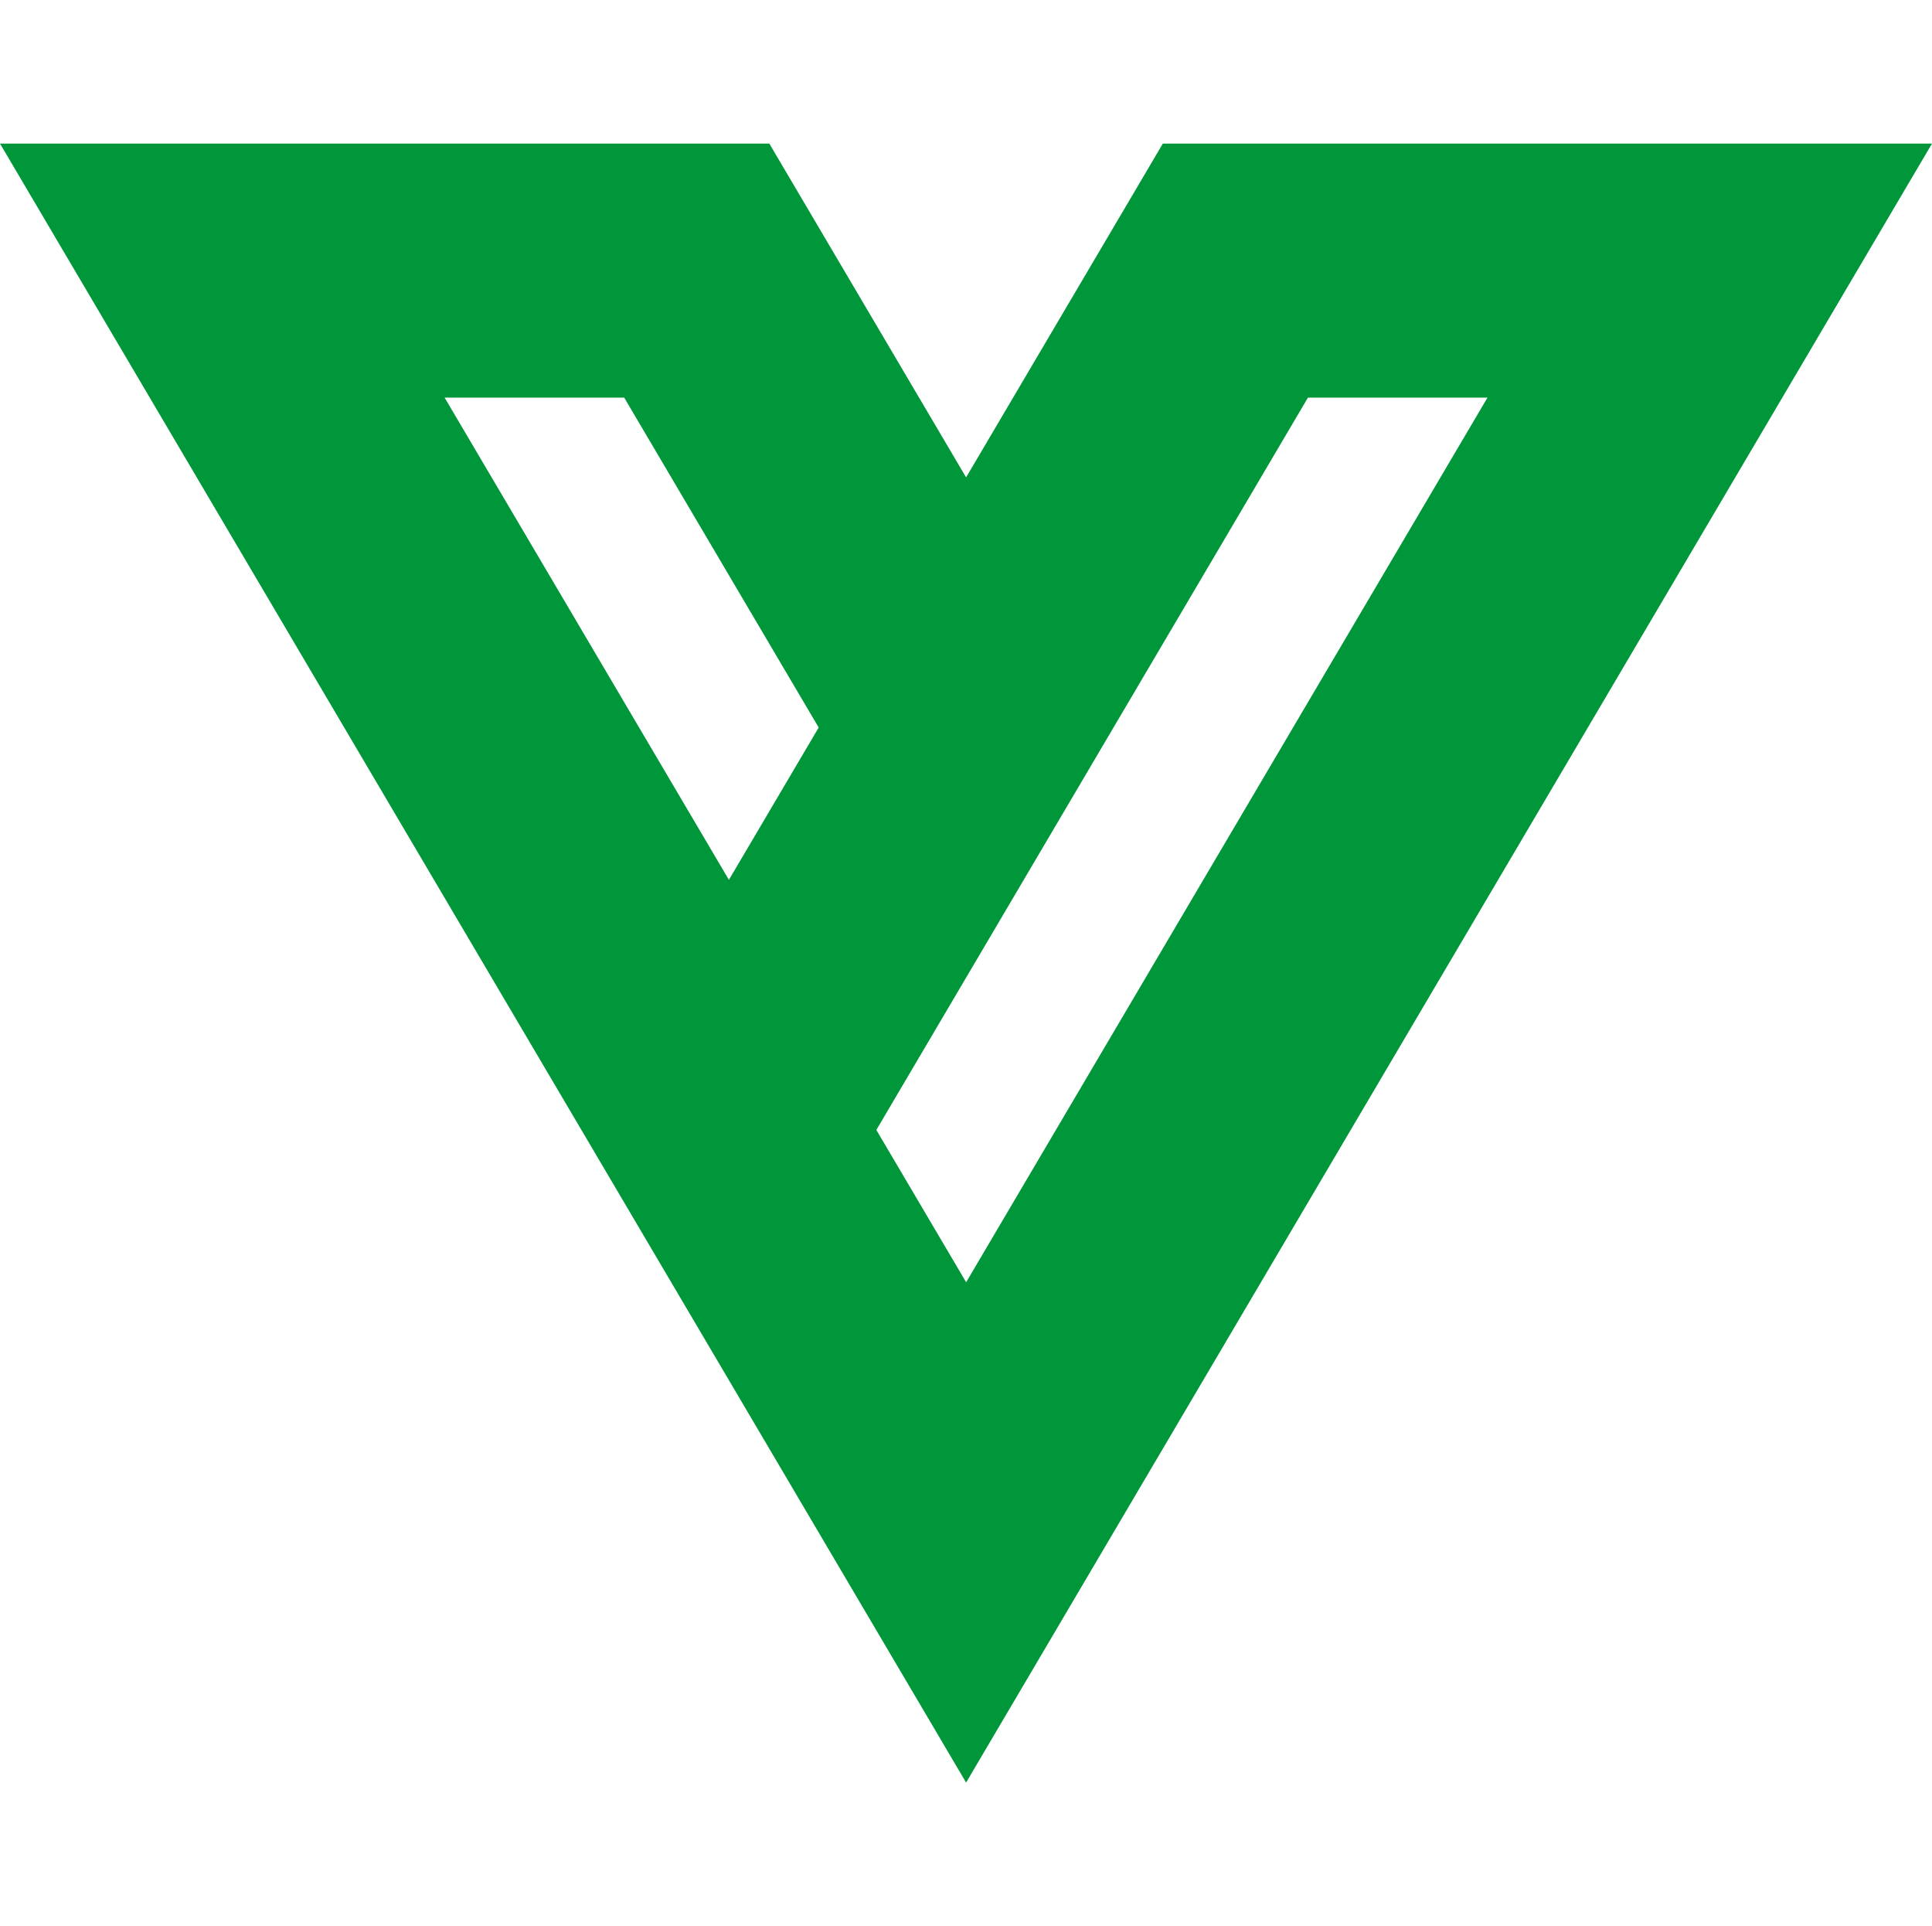
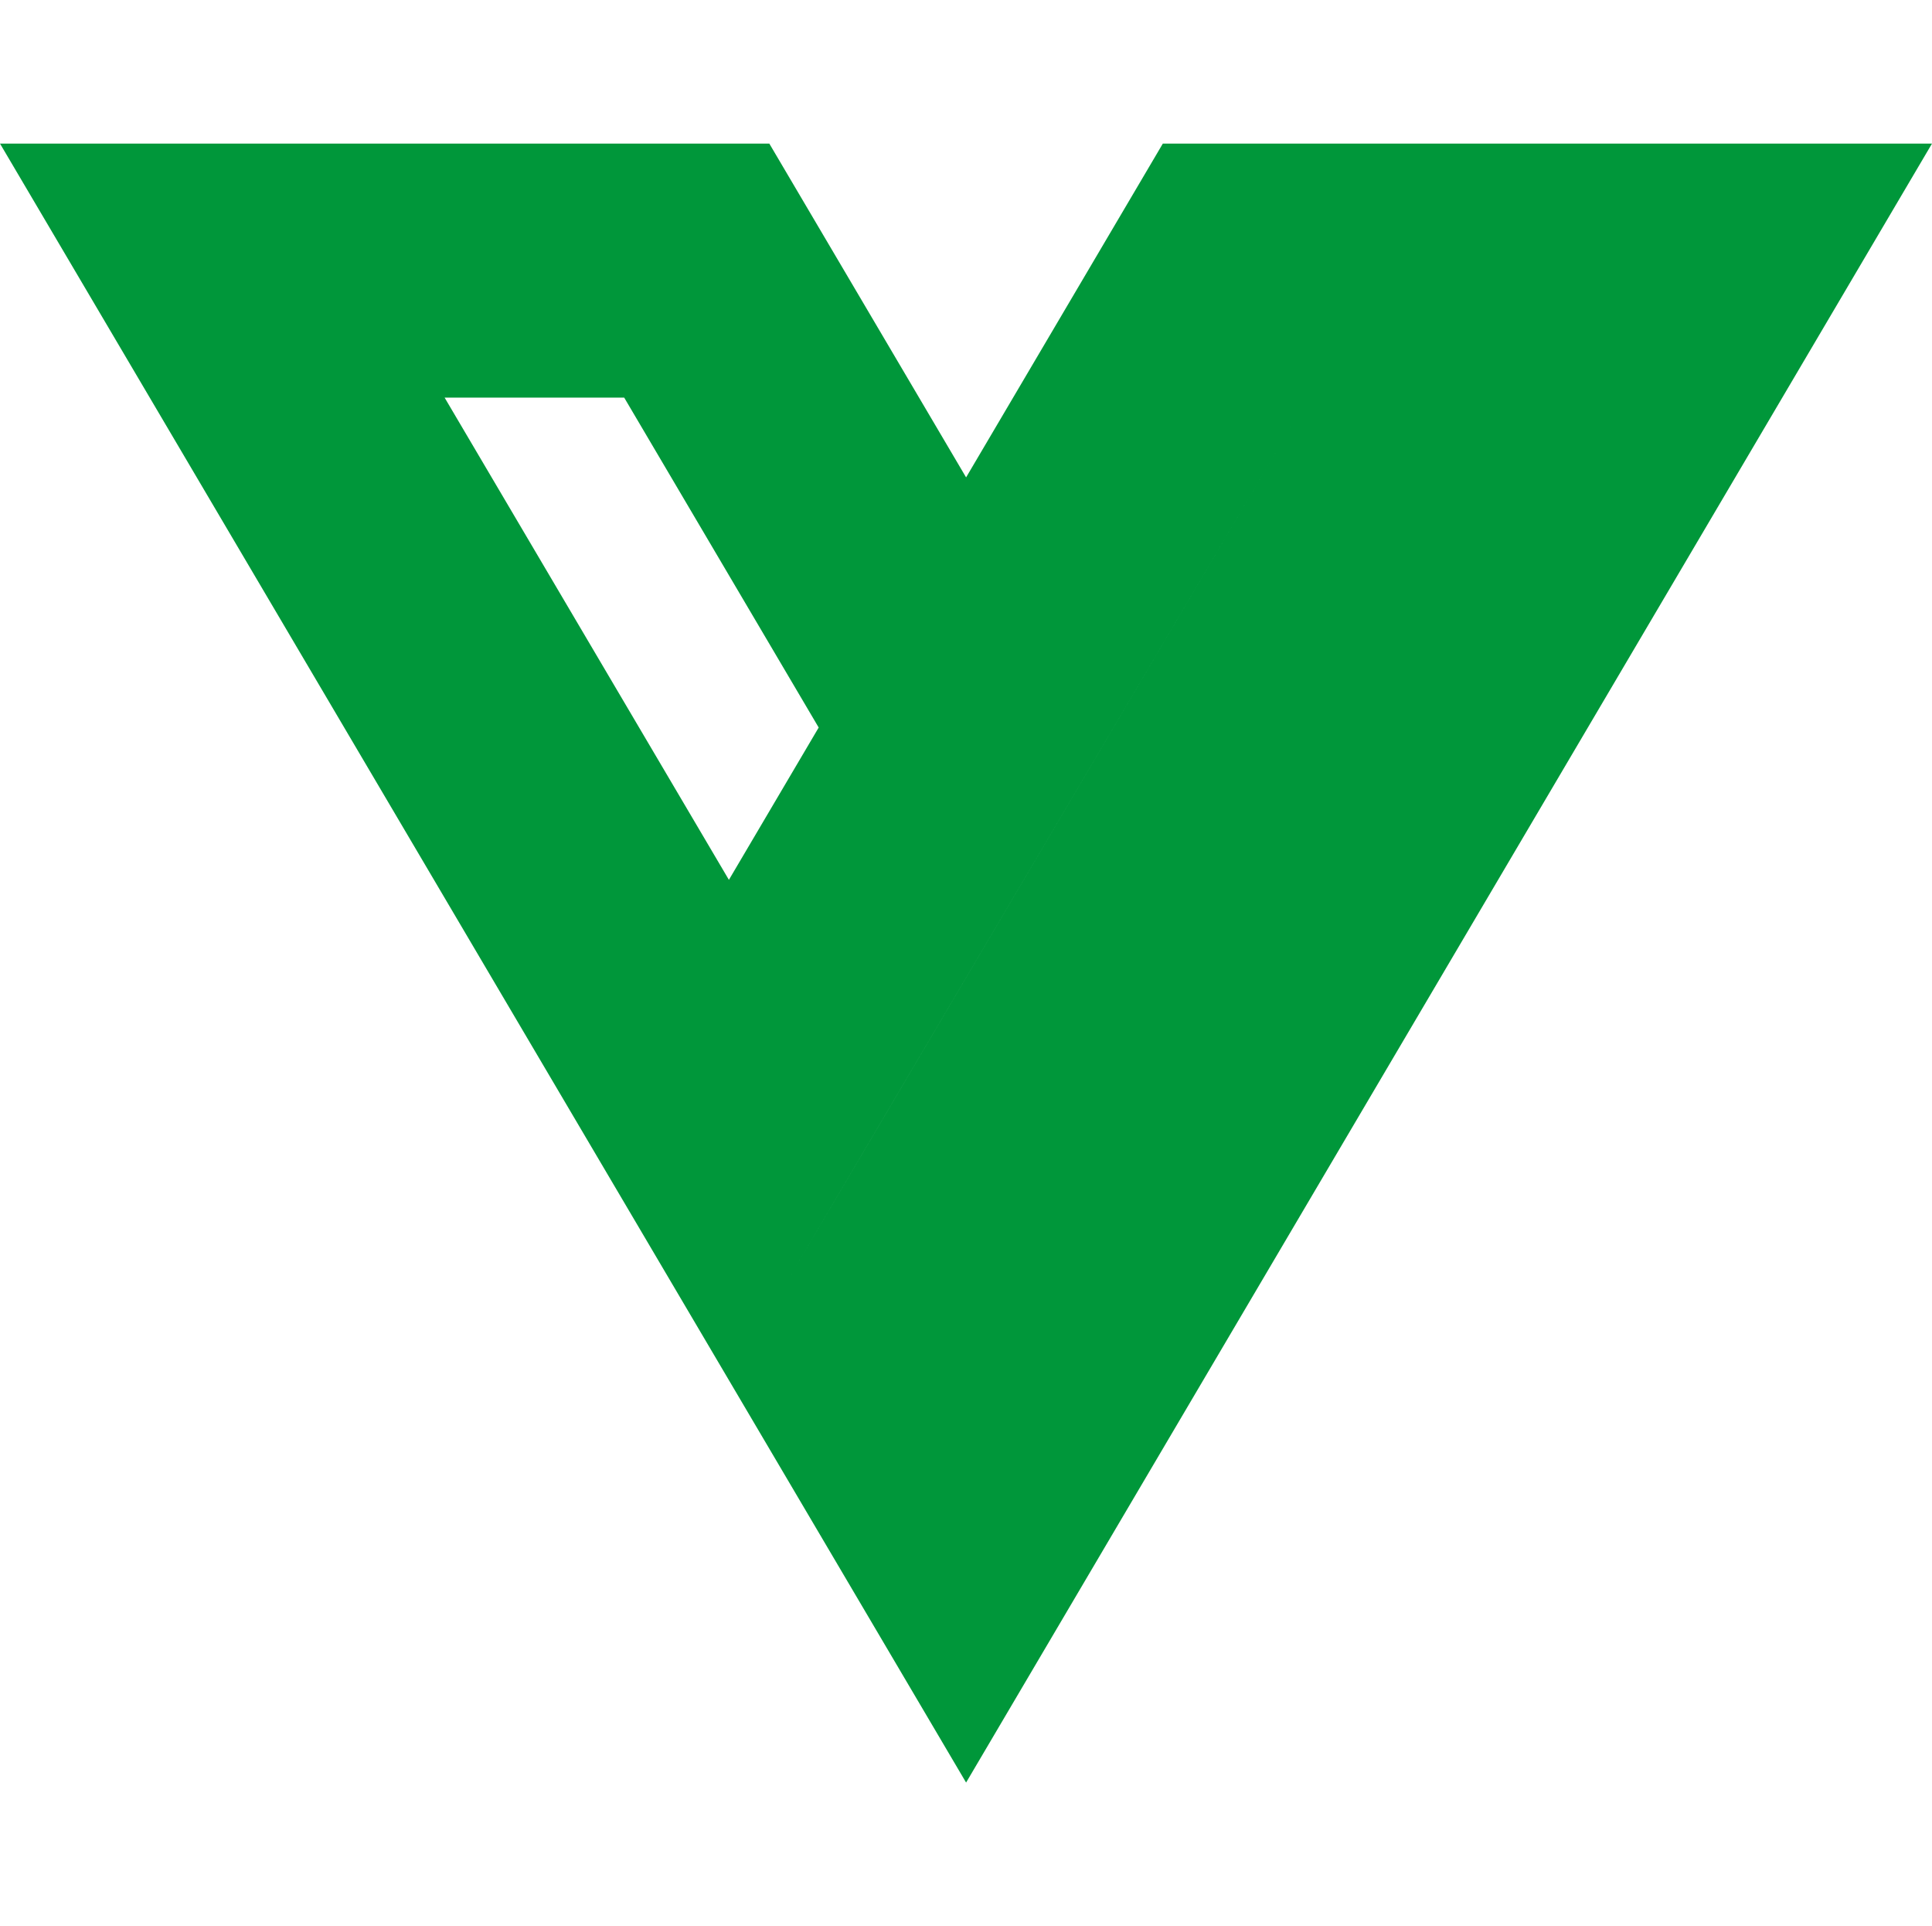
<svg xmlns="http://www.w3.org/2000/svg" version="1.1" width="150px" x="0px" y="0px" viewBox="0 0 176.283 149.532" style="enable-background:new 0 0 176.283 149.532;" xml:space="preserve">
-   <path style="fill:#00973A;" d="M106.101,0L88.15,30.454L70.196,0H0l88.15,149.532L176.283,0H106.101z M66.508,67.172l-25.94-43.996  h16.386L74.7,53.276L66.508,67.172z M79.961,89.99l39.381-66.814h16.381l-47.569,80.71L79.961,89.99z" />
+   <path style="fill:#00973A;" d="M106.101,0L88.15,30.454L70.196,0H0l88.15,149.532L176.283,0H106.101z M66.508,67.172l-25.94-43.996  h16.386L74.7,53.276L66.508,67.172z M79.961,89.99l39.381-66.814l-47.569,80.71L79.961,89.99z" />
</svg>